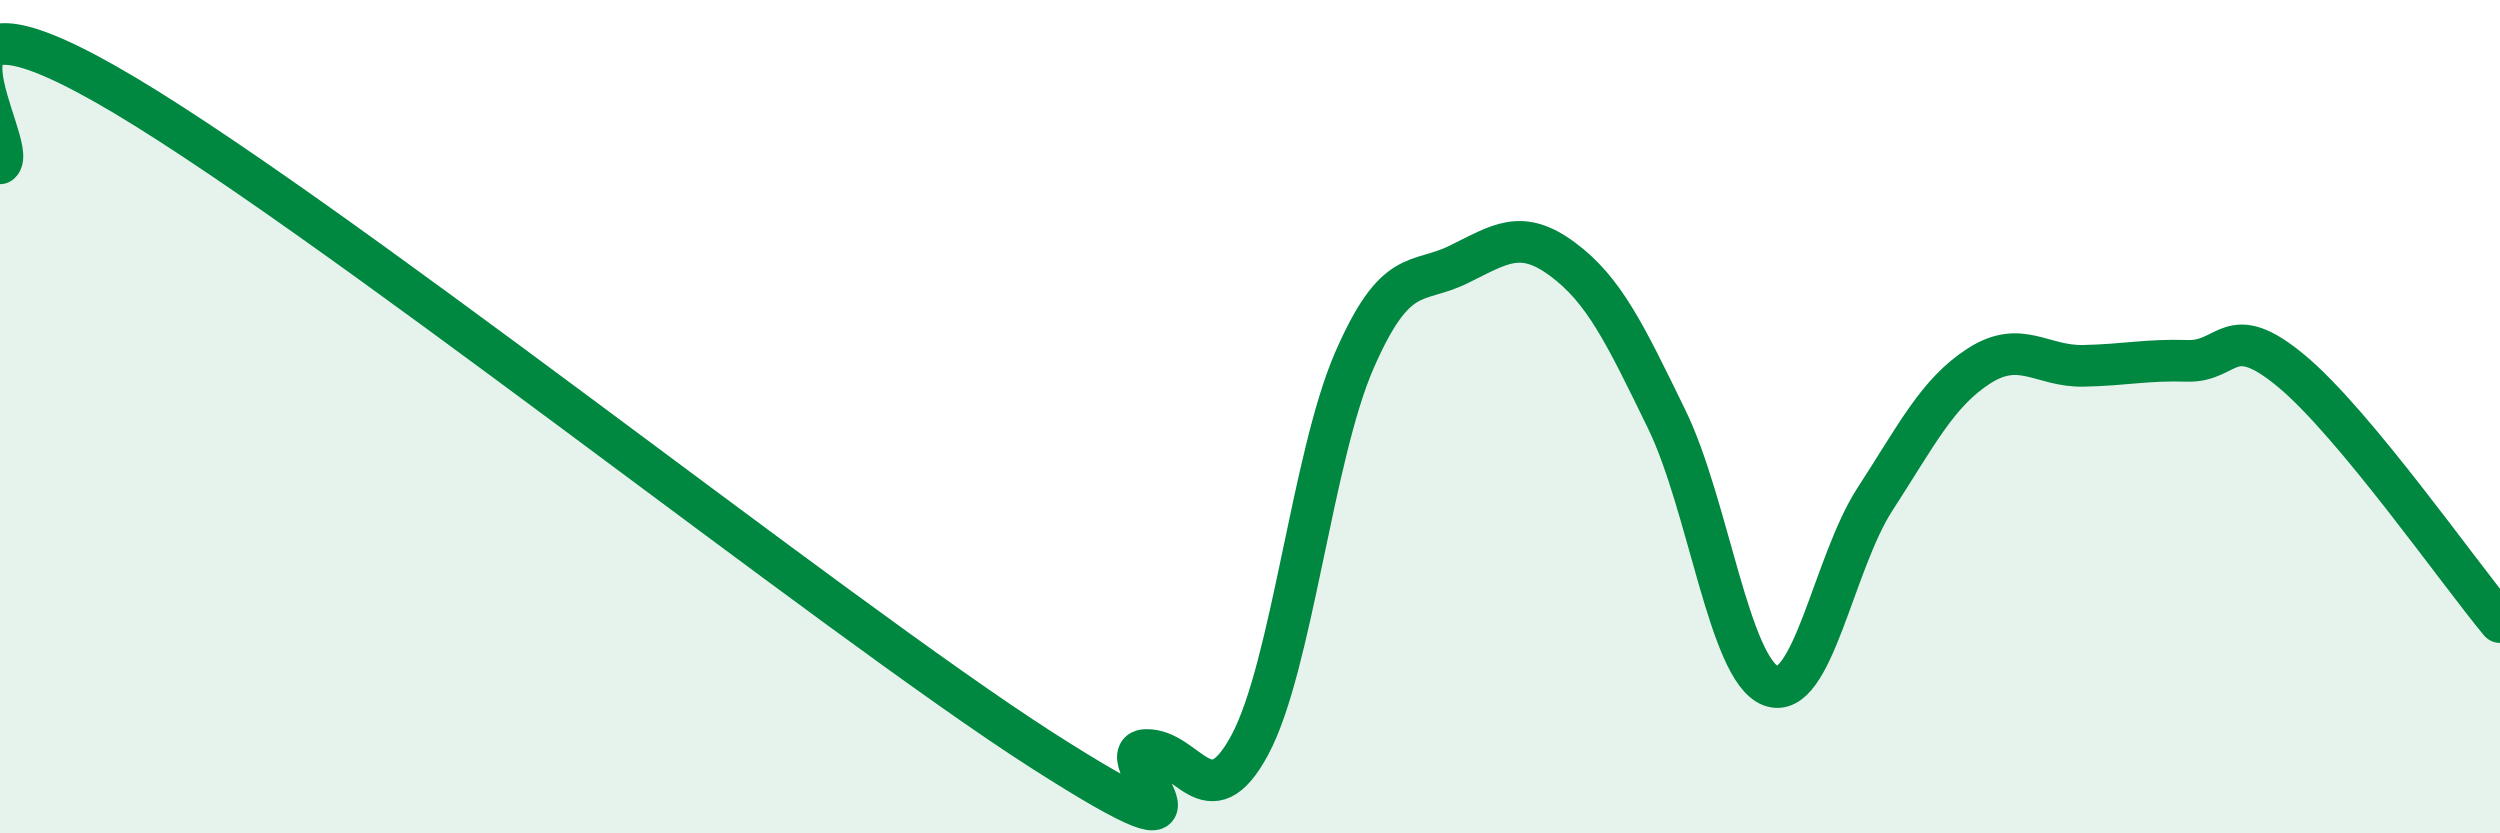
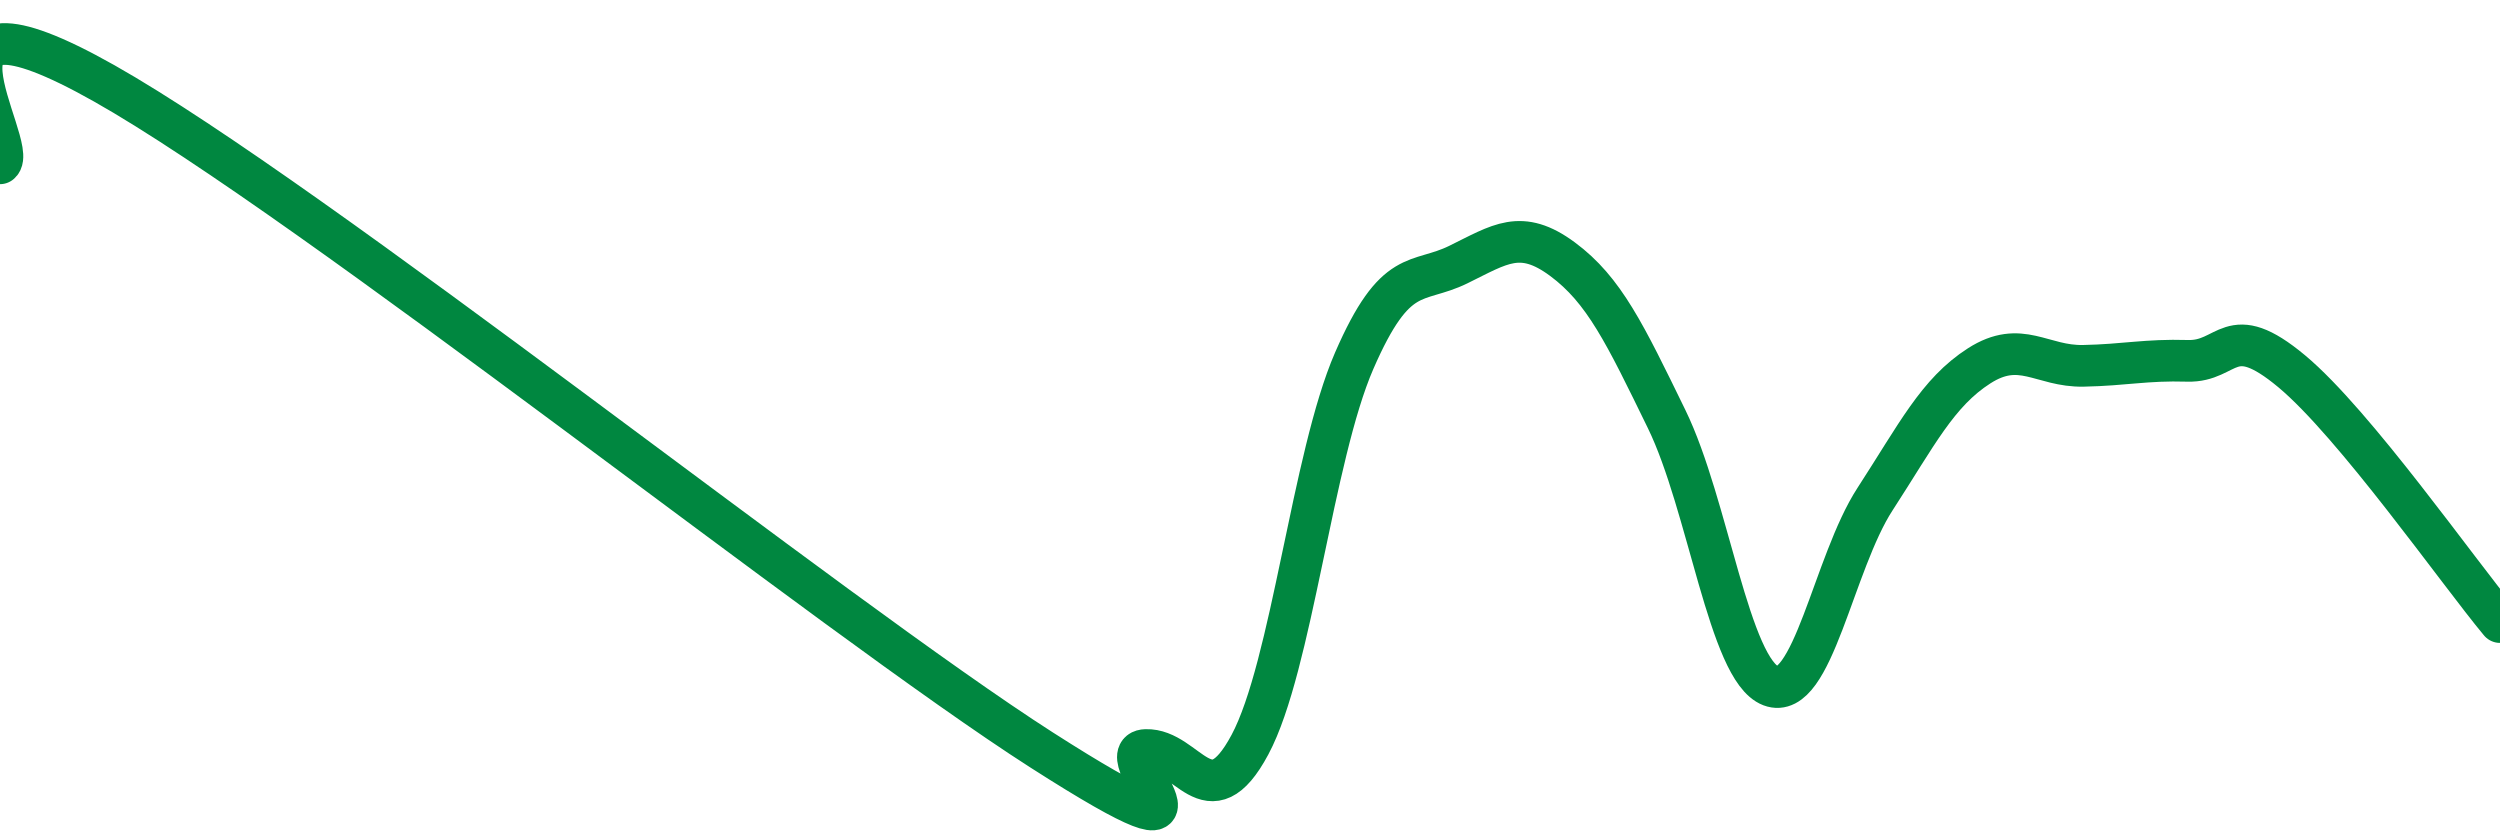
<svg xmlns="http://www.w3.org/2000/svg" width="60" height="20" viewBox="0 0 60 20">
-   <path d="M 0,3.92 C 0.5,3.54 -2.5,-0.82 2.5,2 C 7.5,4.82 20,14.8 25,18 C 30,21.2 26.5,18.03 27.5,18 C 28.5,17.97 29,19.74 30,17.87 C 31,16 31.5,10.96 32.5,8.66 C 33.5,6.36 34,6.84 35,6.35 C 36,5.86 36.5,5.48 37.5,6.22 C 38.5,6.96 39,8.01 40,10.06 C 41,12.11 41.5,16.08 42.5,16.46 C 43.5,16.84 44,13.52 45,11.98 C 46,10.44 46.5,9.42 47.5,8.78 C 48.5,8.14 49,8.8 50,8.78 C 51,8.76 51.5,8.63 52.5,8.66 C 53.5,8.69 53.5,7.66 55,8.91 C 56.5,10.16 59,13.73 60,14.93L60 20L0 20Z" fill="#008740" opacity="0.1" stroke-linecap="round" stroke-linejoin="round" />
  <path d="M 0,3.92 C 0.5,3.54 -2.5,-0.82 2.5,2 C 7.5,4.82 20,14.8 25,18 C 30,21.2 26.5,18.03 27.5,18 C 28.5,17.97 29,19.74 30,17.87 C 31,16 31.5,10.96 32.5,8.66 C 33.5,6.36 34,6.84 35,6.35 C 36,5.86 36.5,5.48 37.5,6.22 C 38.5,6.96 39,8.01 40,10.06 C 41,12.11 41.5,16.08 42.5,16.46 C 43.5,16.84 44,13.52 45,11.98 C 46,10.44 46.5,9.42 47.5,8.78 C 48.5,8.14 49,8.8 50,8.78 C 51,8.76 51.5,8.63 52.5,8.66 C 53.5,8.69 53.5,7.66 55,8.91 C 56.5,10.16 59,13.73 60,14.93" stroke="#008740" stroke-width="1" fill="none" stroke-linecap="round" stroke-linejoin="round" />
</svg>